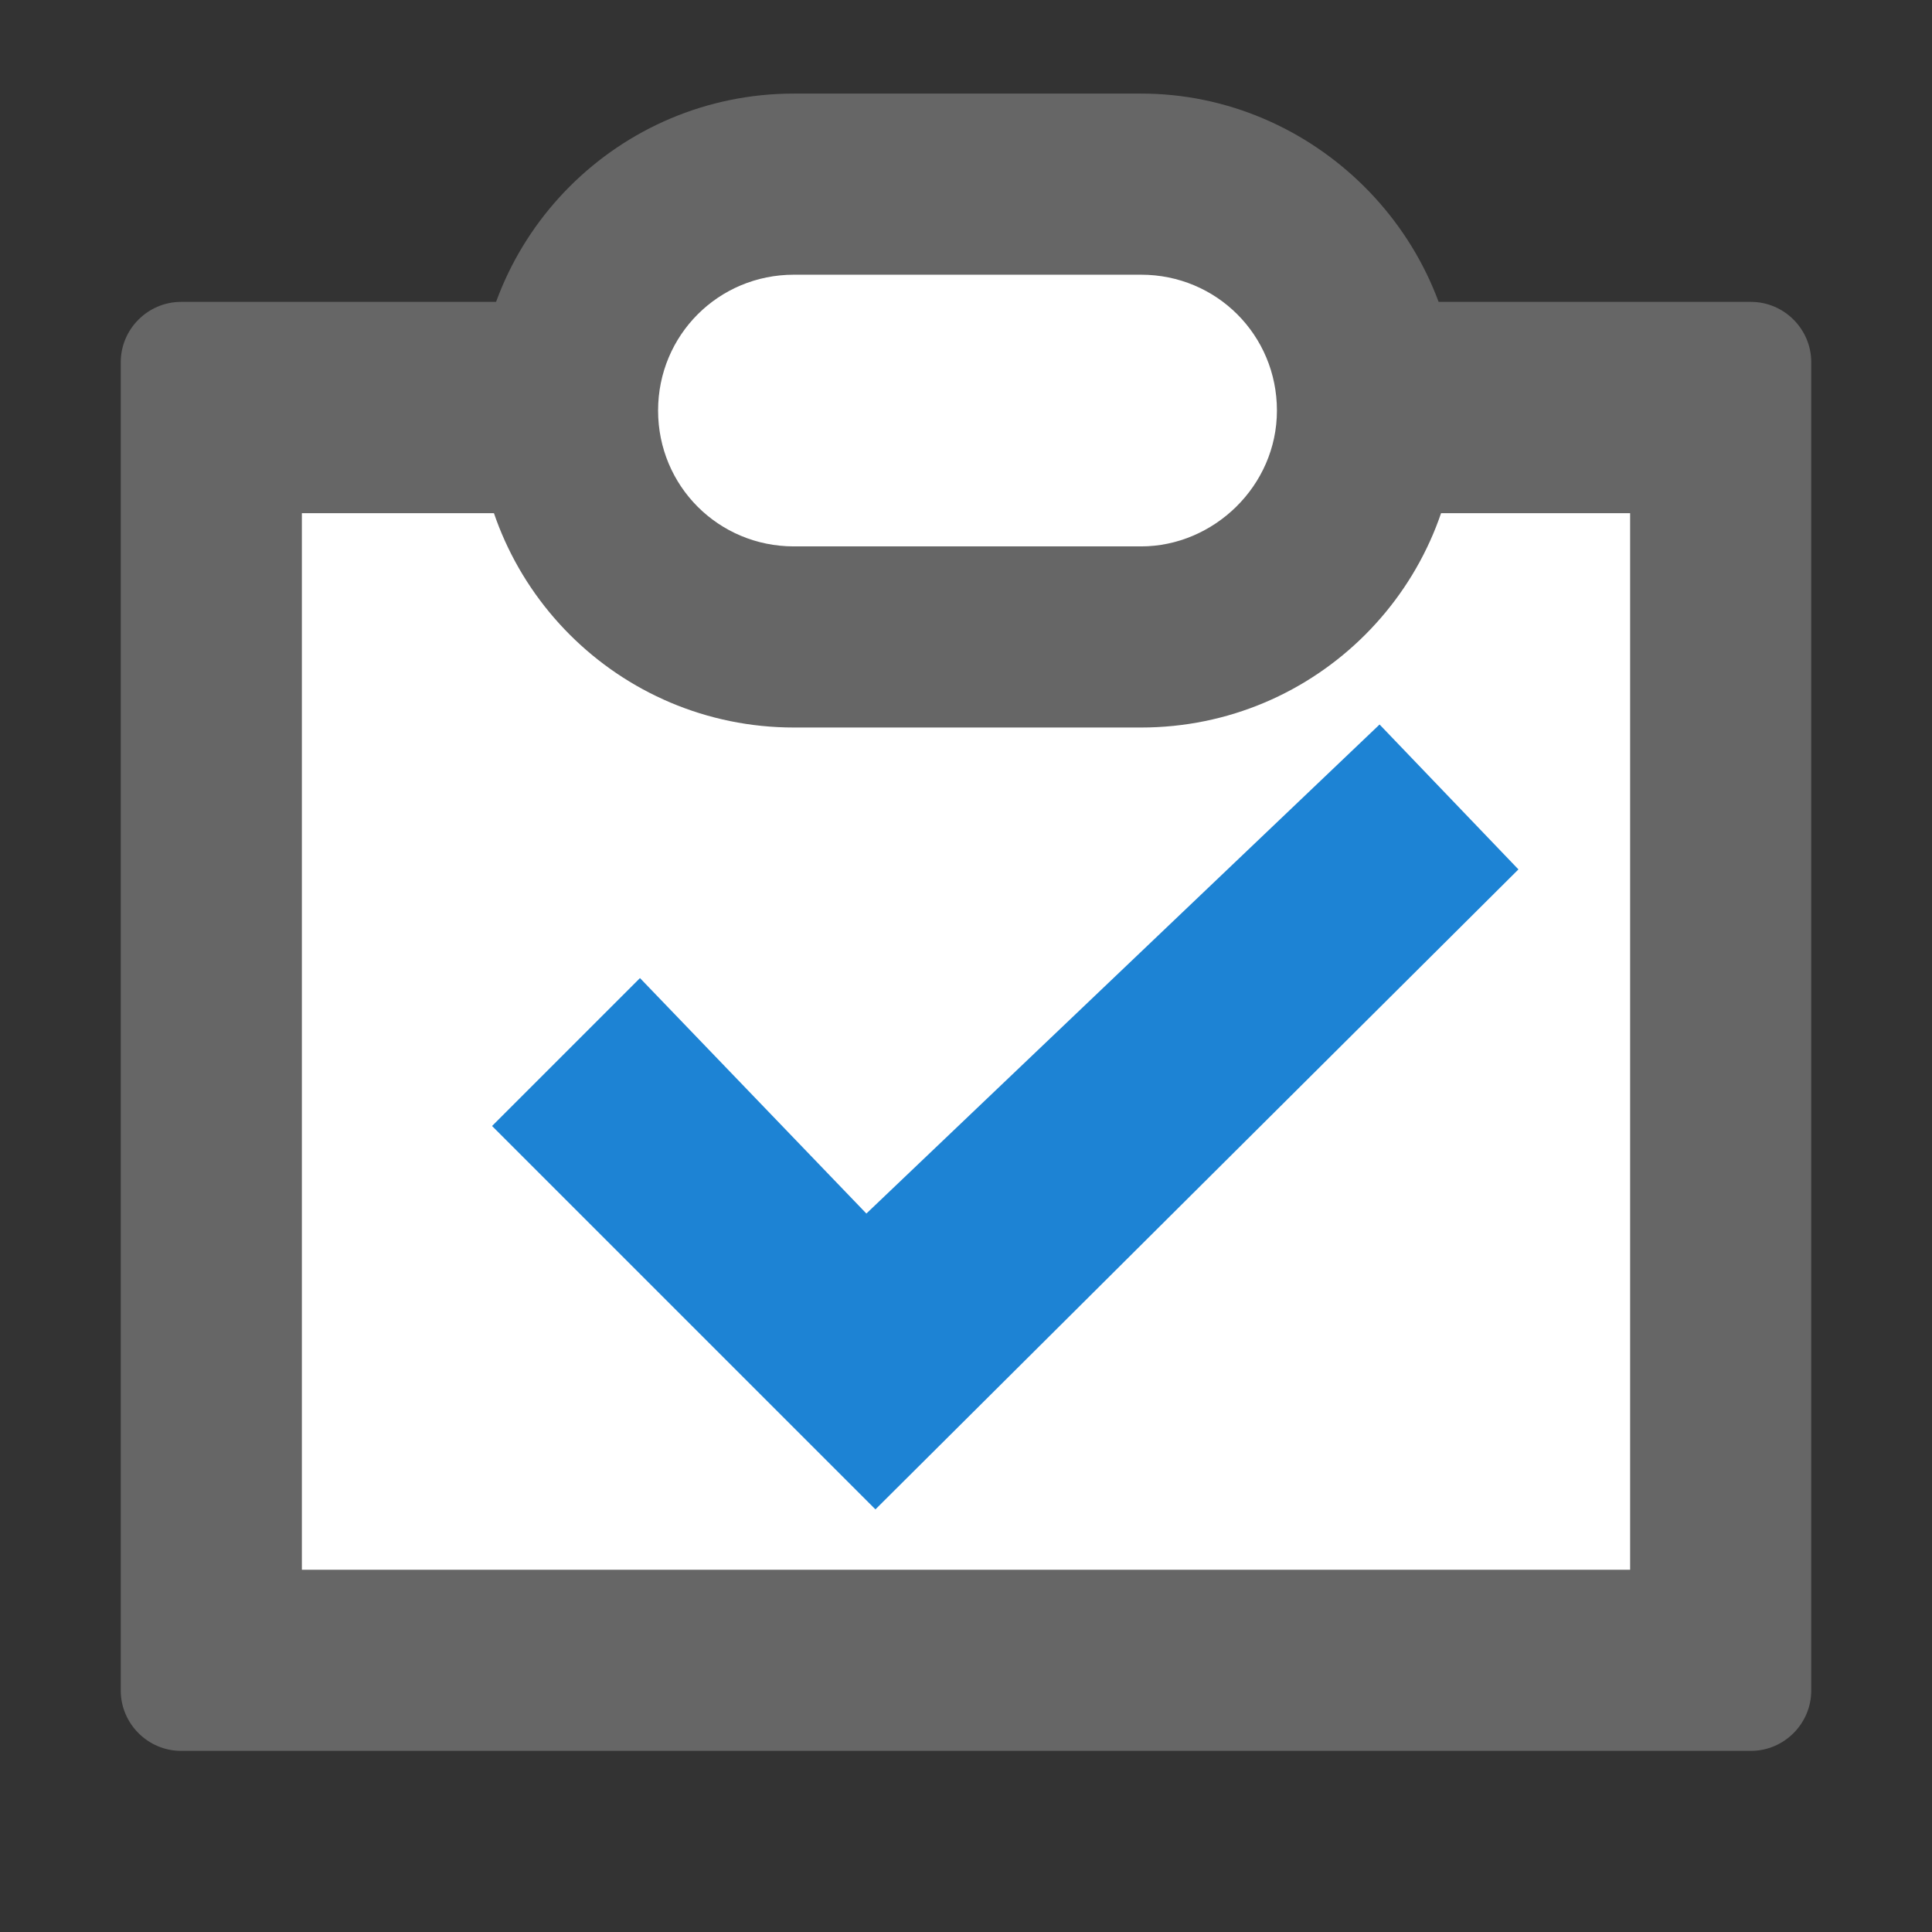
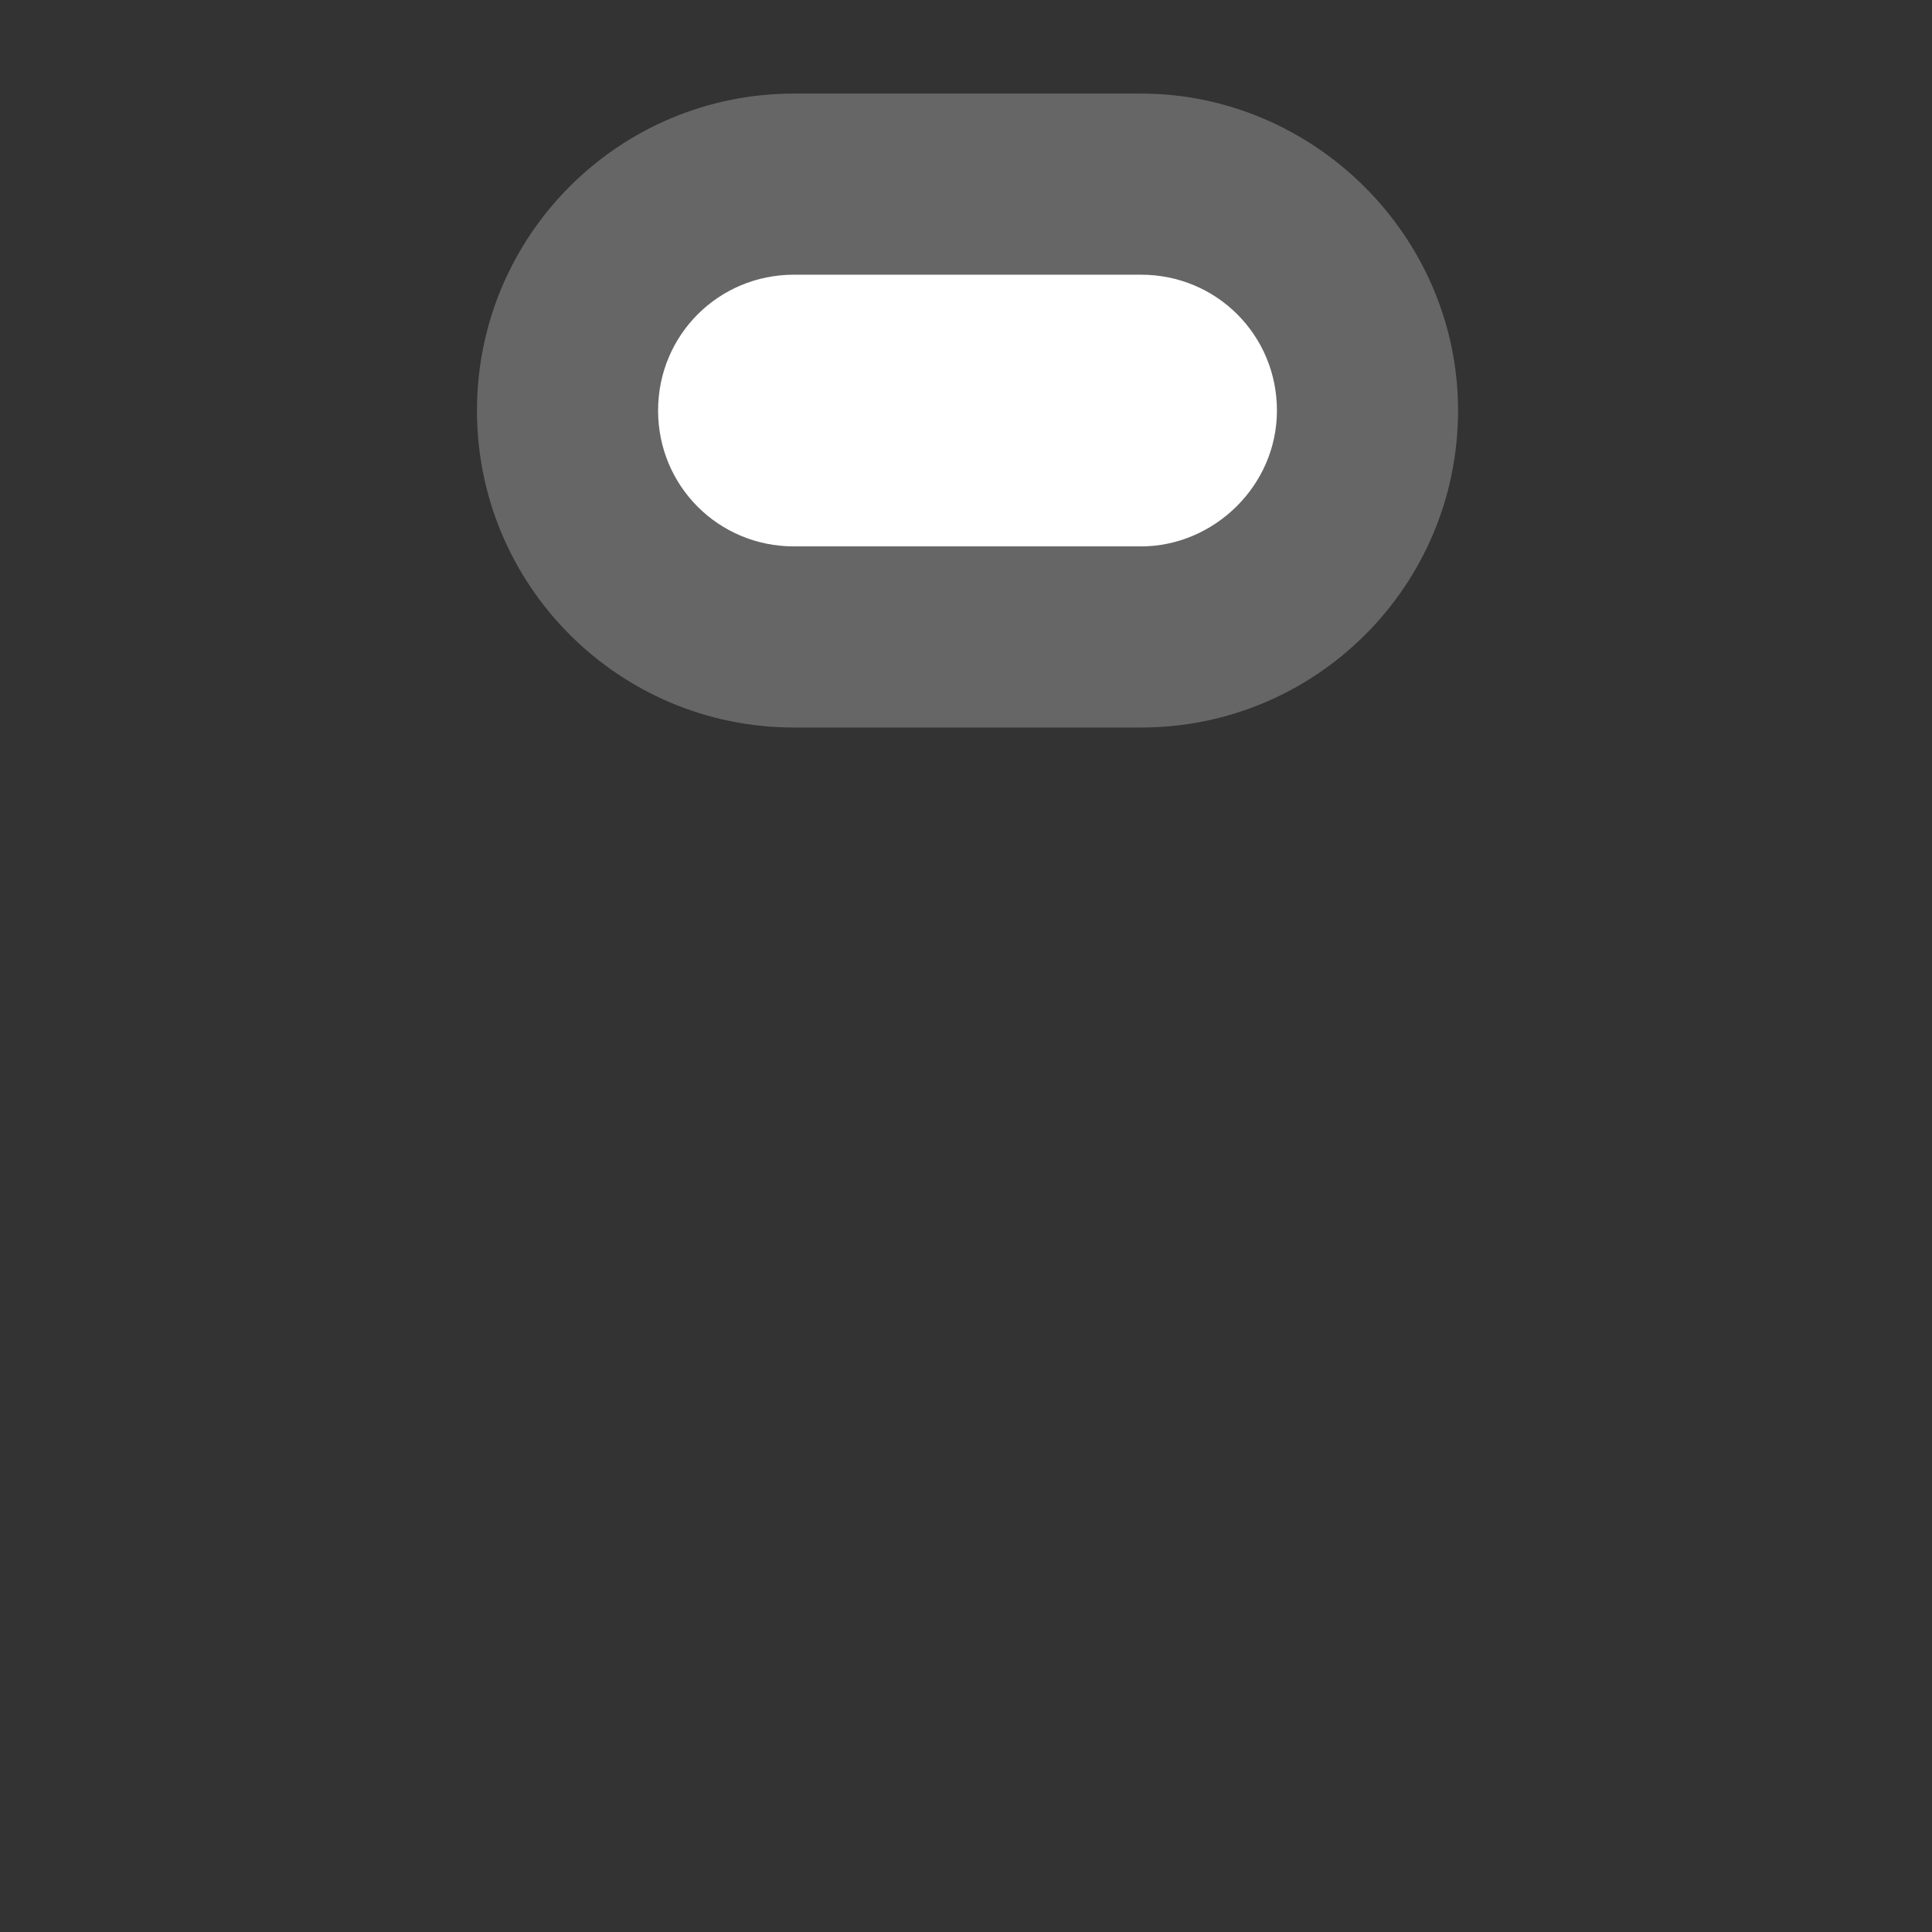
<svg xmlns="http://www.w3.org/2000/svg" viewBox="0 0 64 64" width="64" height="64">
  <rect x="0" y="0" width="64" height="64" fill="#333333" stroke="none" />
-   <path fill="#666" d="M58 58H6c-1.1 0-2-.9-2-2V12c0-1.1.9-2 2-2h52c1.1 0 2 .9 2 2v44c0 1.1-.9 2-2 2z" />
-   <path fill="#fff" d="M10 17h44v35H10z" />
-   <path fill="#1d83d4" d="m28.7 40.2 17-16.2 4.6 4.8L29 50 16.3 37.3l4.9-4.9 7.5 7.8z" />
  <path fill="#fff" d="M21.7 7.3h22.4v12.3H21.7z" />
  <path fill="#666" d="M37.8 3.1H26.3c-5.8 0-10.5 4.7-10.5 10.5s4.7 10.5 10.5 10.5h11.5c5.8 0 10.5-4.7 10.5-10.5S43.5 3.1 37.8 3.1zm0 15H26.3c-2.5 0-4.5-2-4.5-4.5s2-4.5 4.5-4.5h11.5c2.5 0 4.5 2 4.5 4.5s-2.1 4.5-4.5 4.5z" />
</svg>